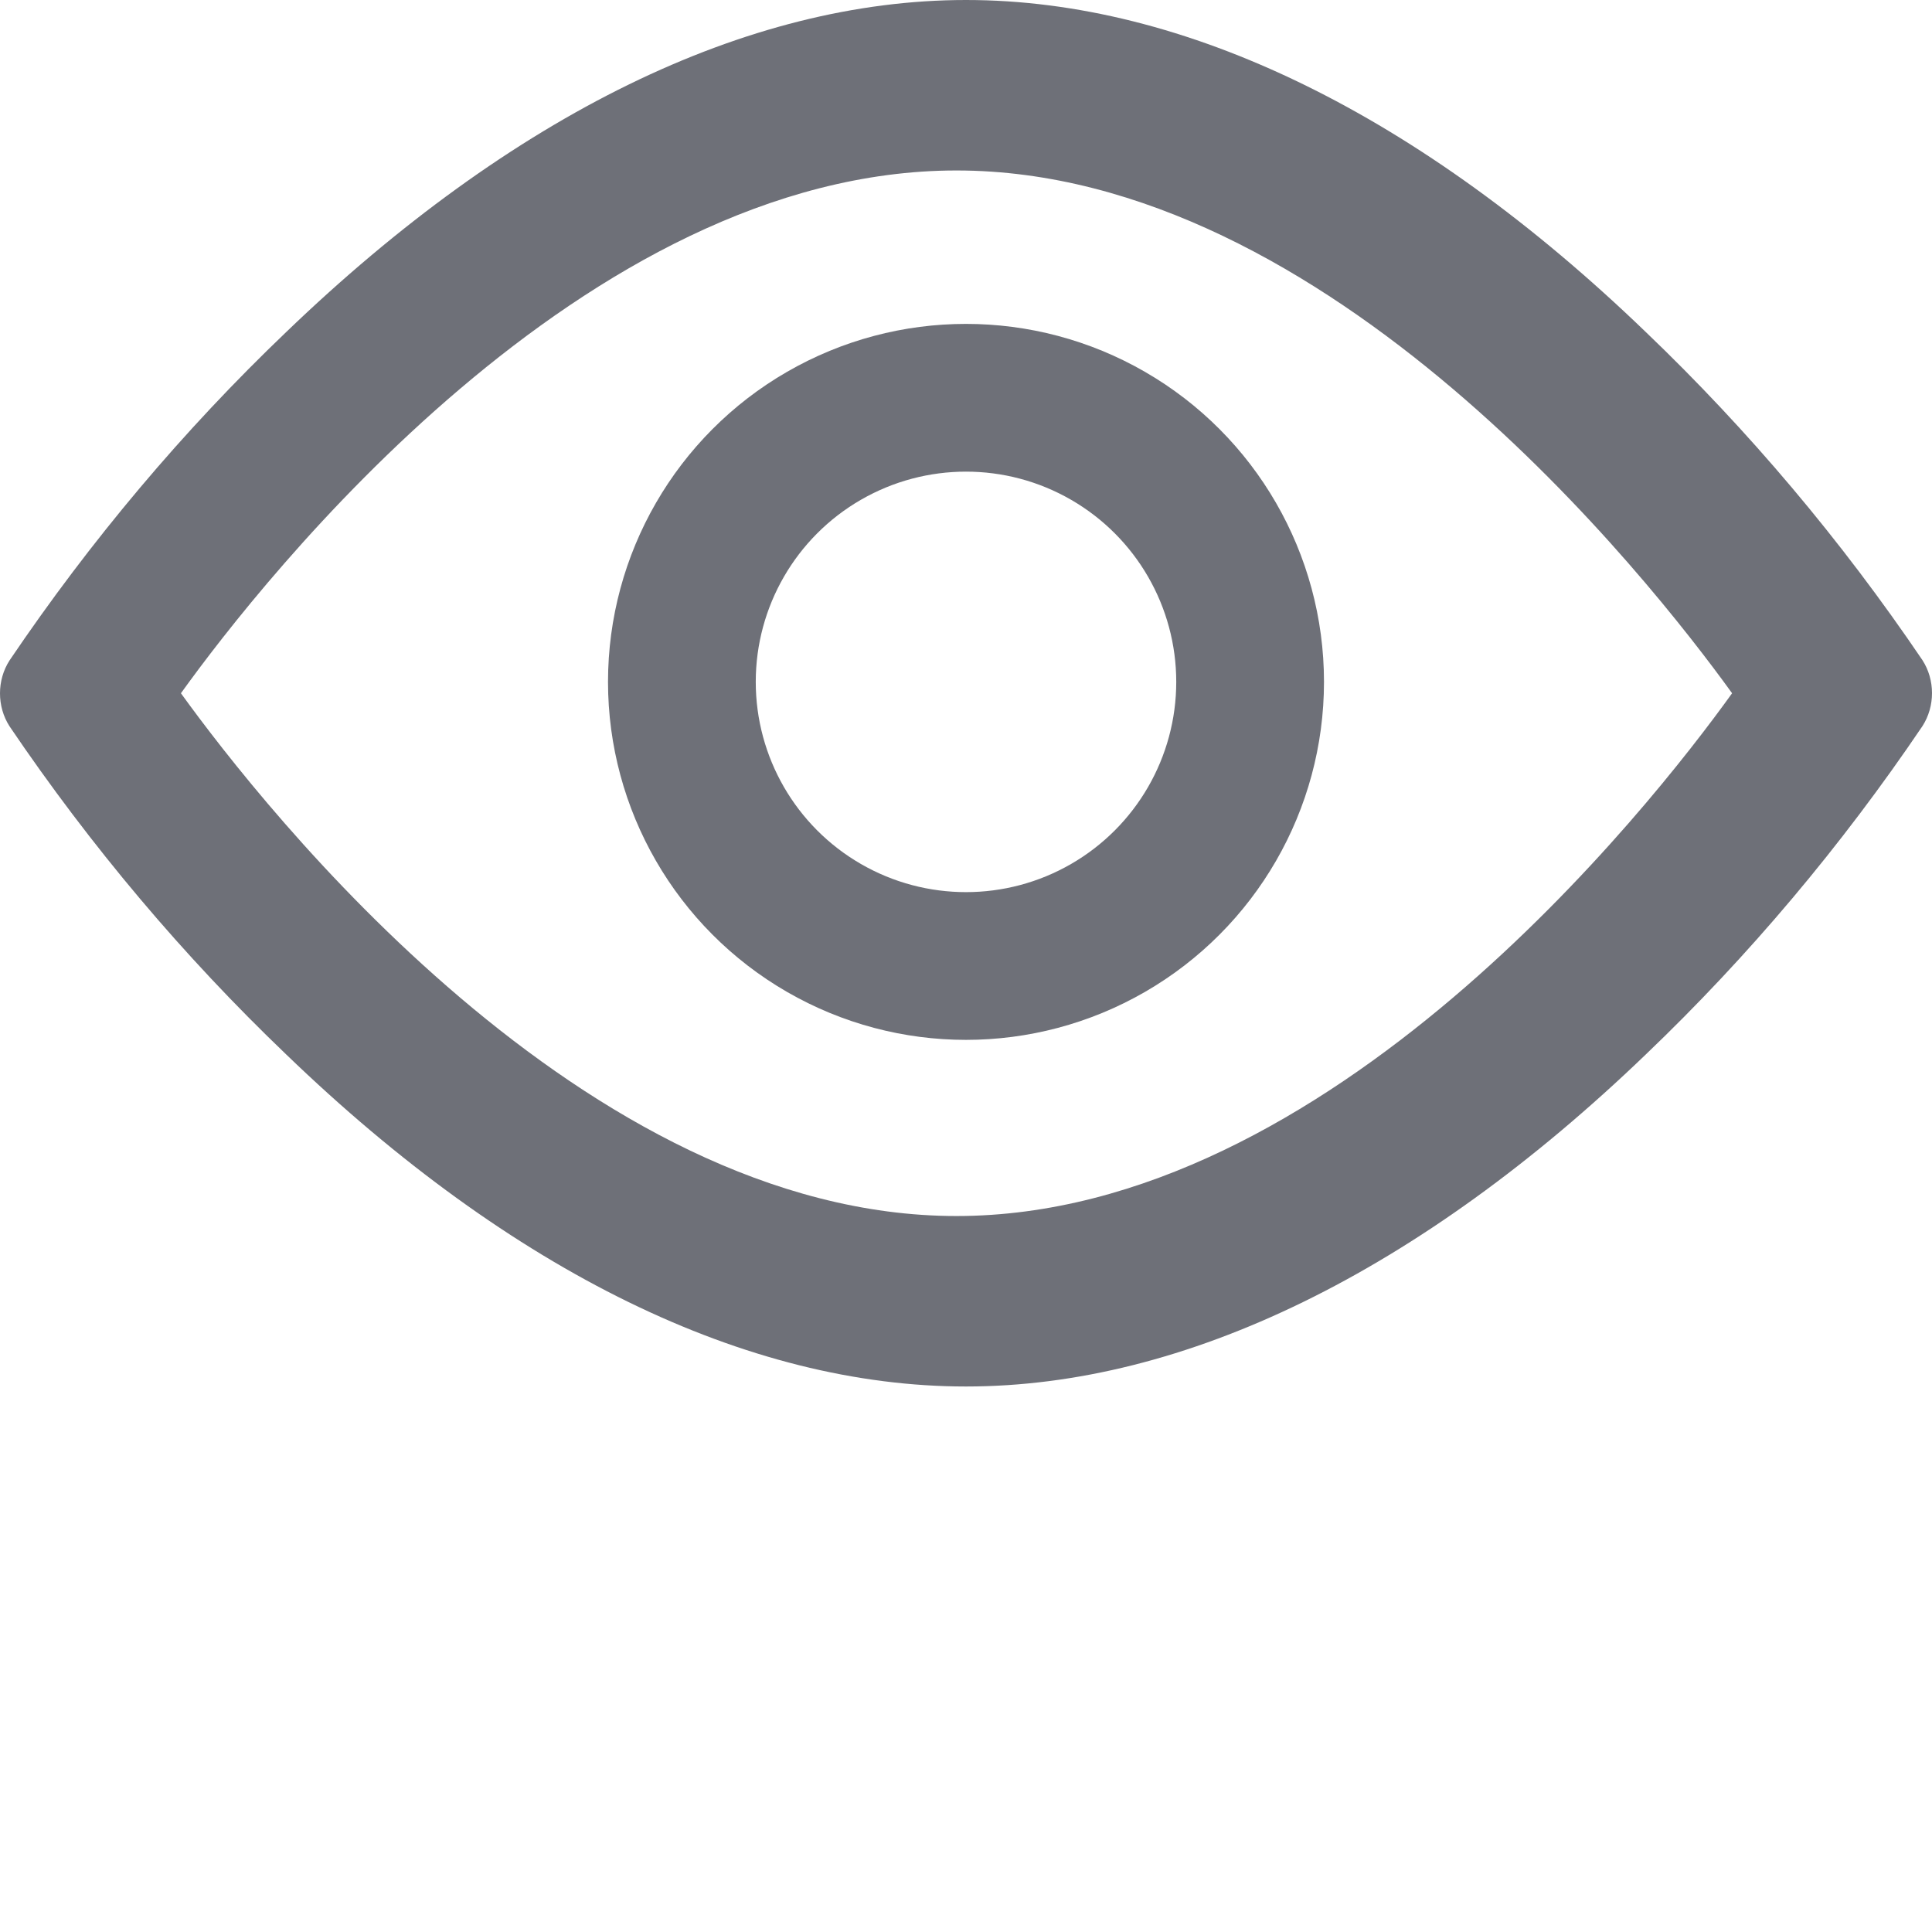
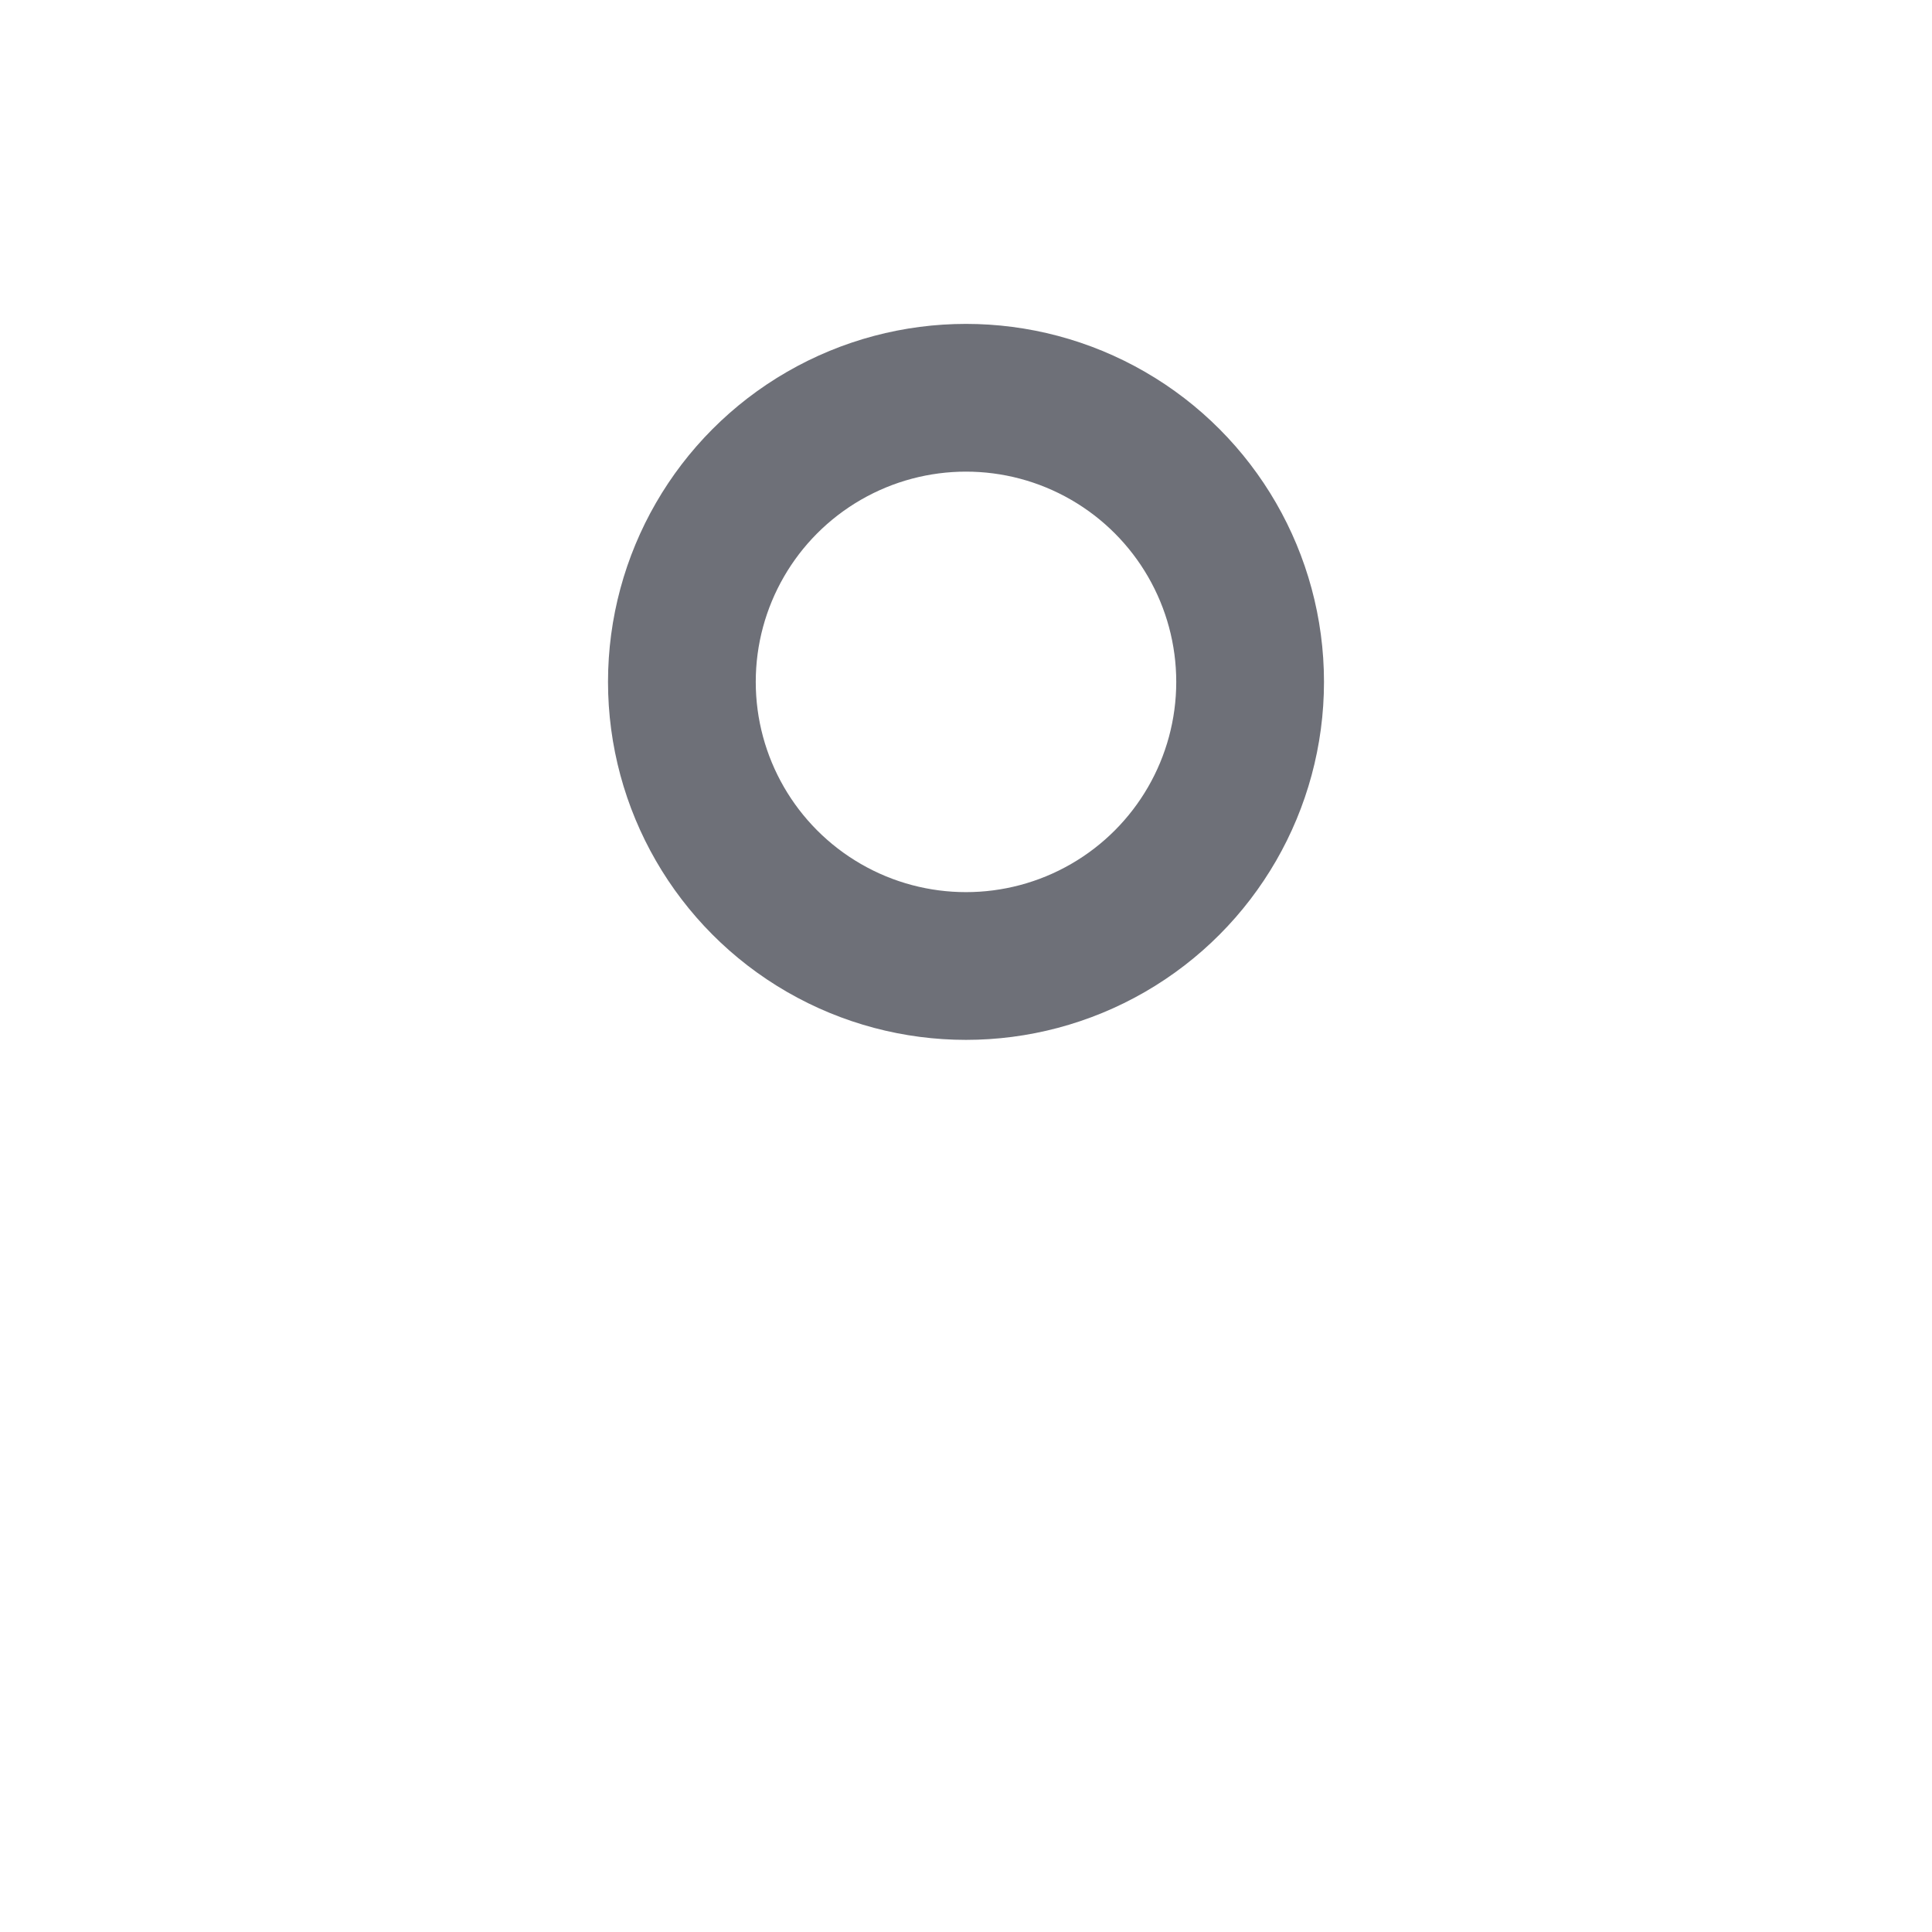
<svg xmlns="http://www.w3.org/2000/svg" width="17px" height="17px" viewBox="0 0 17 17" version="1.1">
  <title>View Outline Icon</title>
  <desc>Created with Sketch.</desc>
  <defs />
  <g id="Symbols" stroke="none" stroke-width="1" fill="none" fill-rule="evenodd">
    <g id="View-Outline-Icon">
-       <path d="M8.5,12.2 C6.573,12.2 4.506,11.195 2.517,9.277 C1.615,8.414 0.799,7.447 0.084,6.391 C-0.028,6.217 -0.028,5.985 0.084,5.811 C0.798,4.755 1.614,3.786 2.517,2.923 C4.506,1.01 6.573,0 8.5,0 C10.427,0 12.494,1.005 14.483,2.923 C15.385,3.786 16.201,4.753 16.916,5.809 C17.028,5.983 17.028,6.215 16.916,6.389 C16.202,7.445 15.386,8.414 14.483,9.277 C12.494,11.19 10.427,12.2 8.5,12.2 Z M1.592,6.1 C2.322,7.111 5.142,10.7 8.416,10.7 C11.691,10.7 14.513,7.113 15.241,6.1 C14.511,5.089 11.691,1.5 8.416,1.5 C5.142,1.5 2.32,5.087 1.592,6.1 Z" id="Shape" fill="#6E7078" fill-rule="nonzero" />
      <circle id="Oval-3" stroke="#6E7078" stroke-width="1.3" cx="8.5" cy="6" r="2.5" />
    </g>
  </g>
</svg>